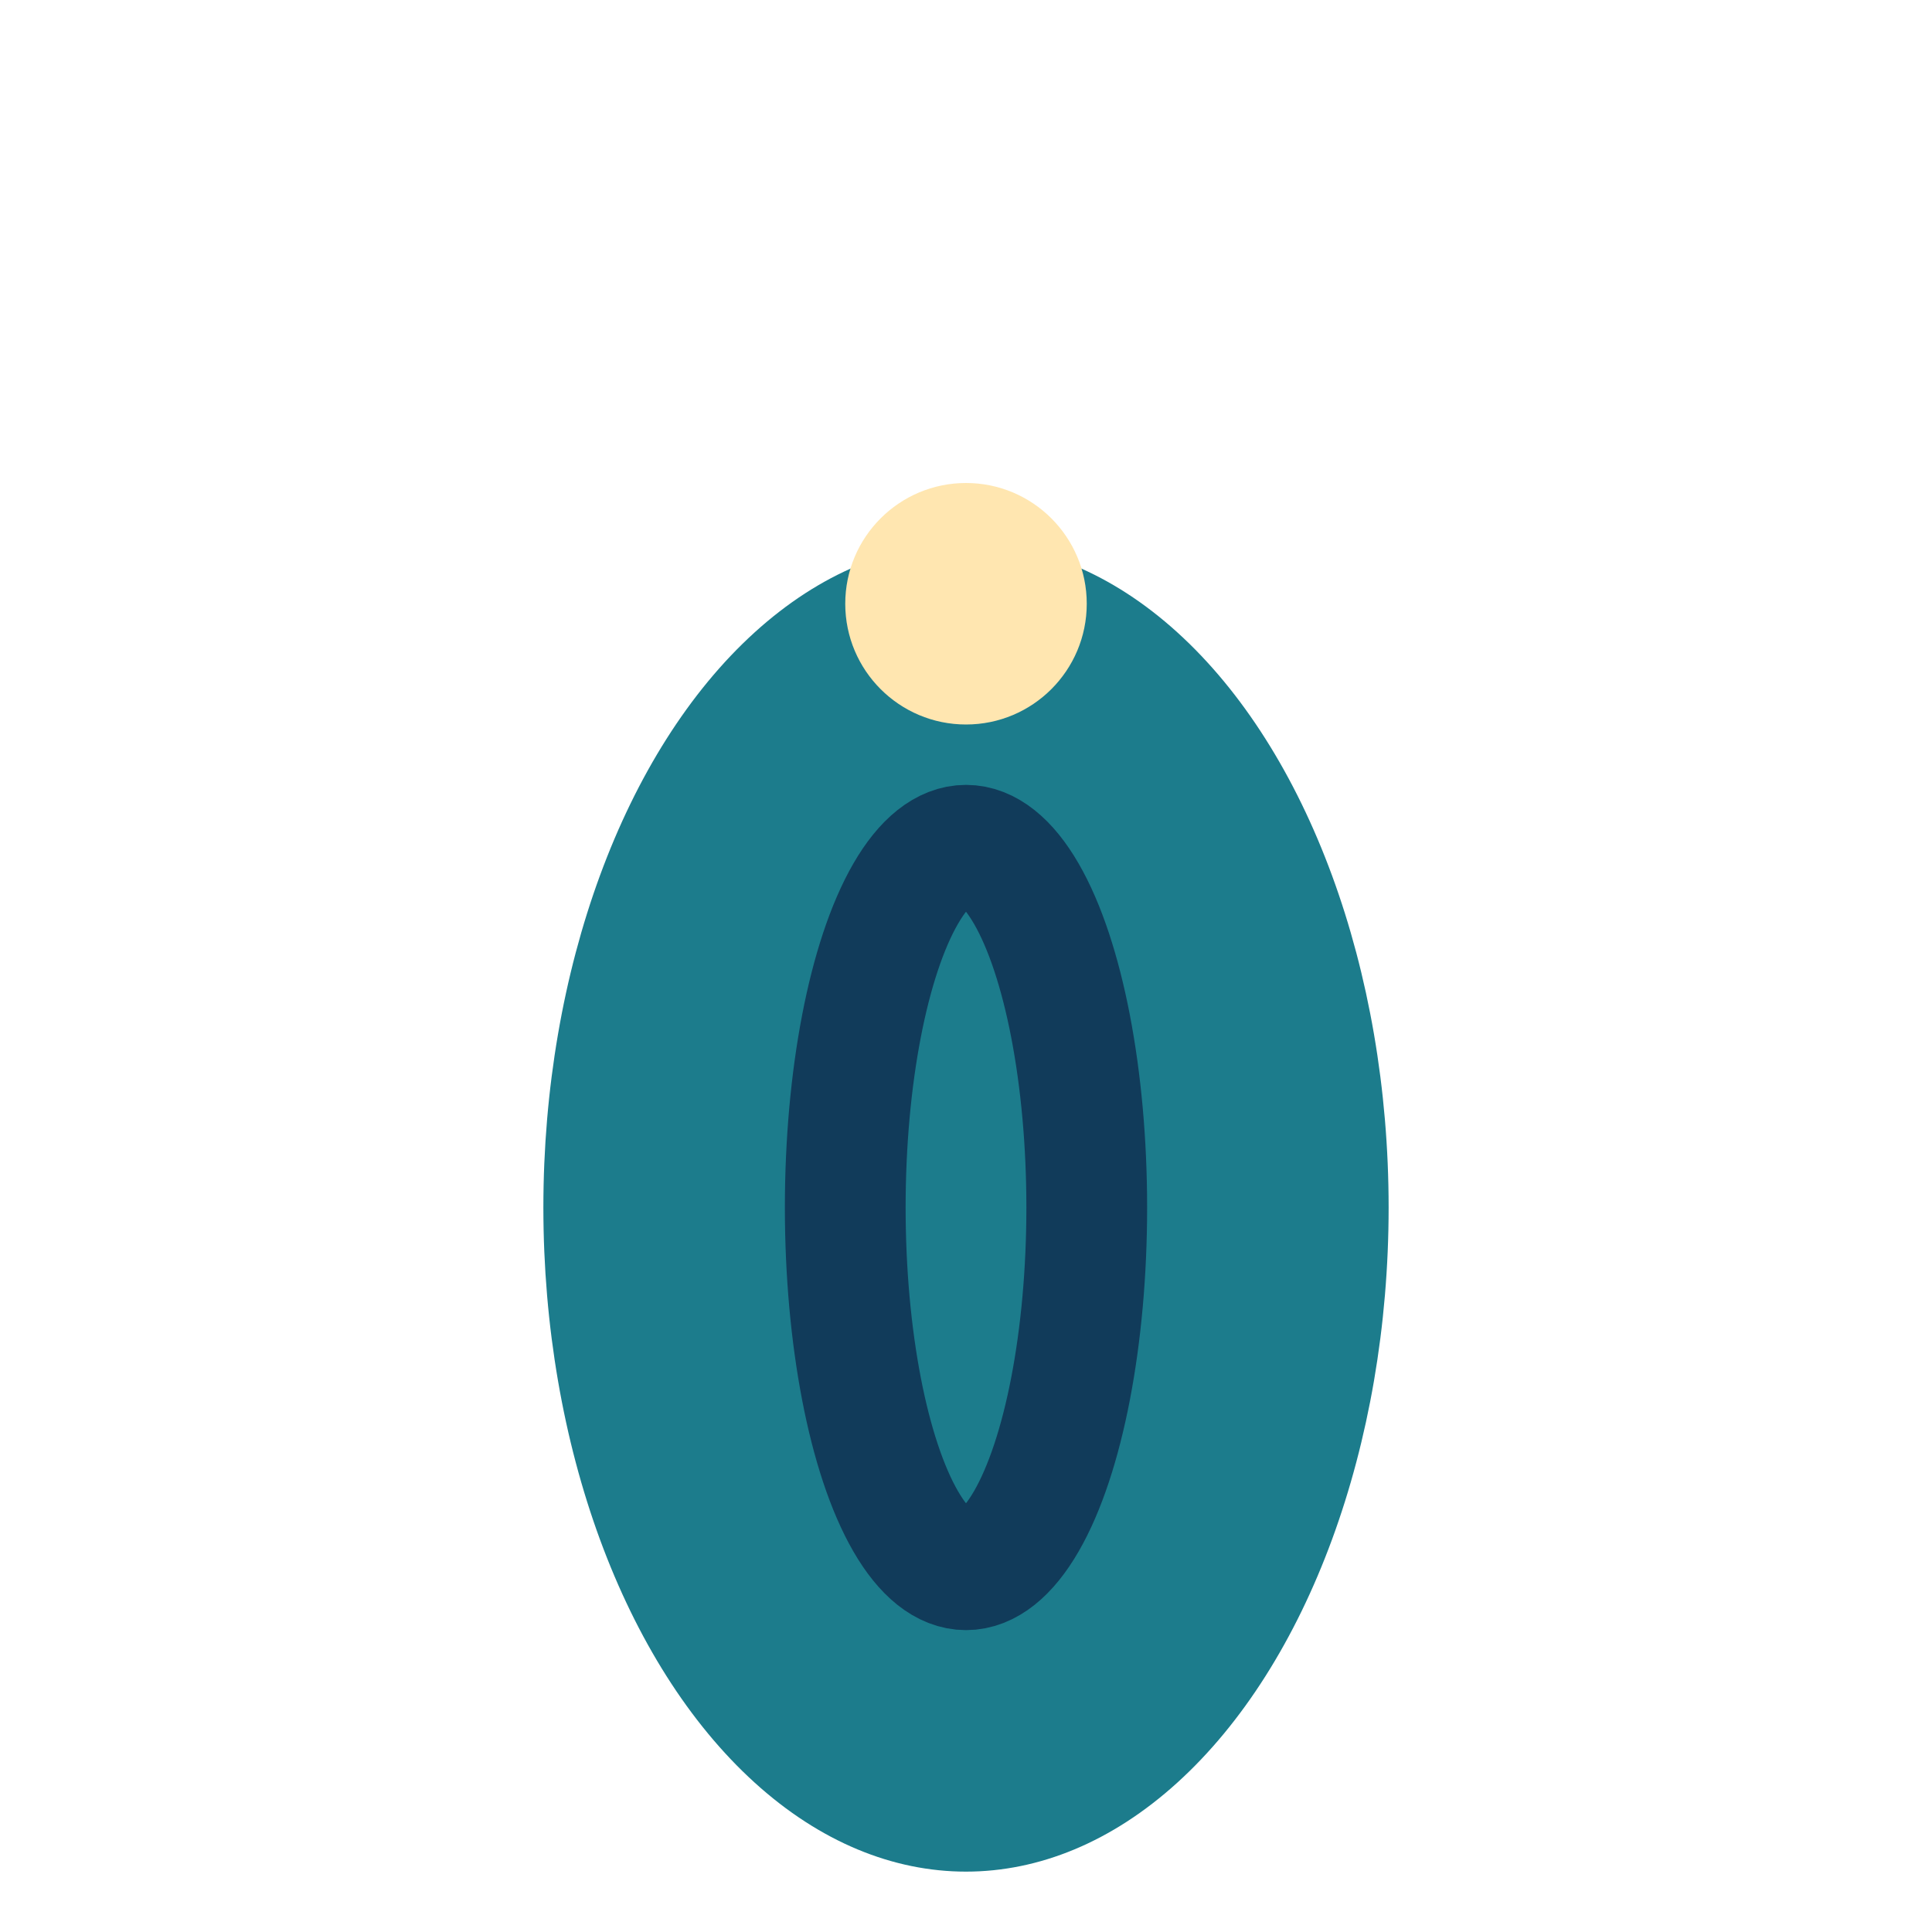
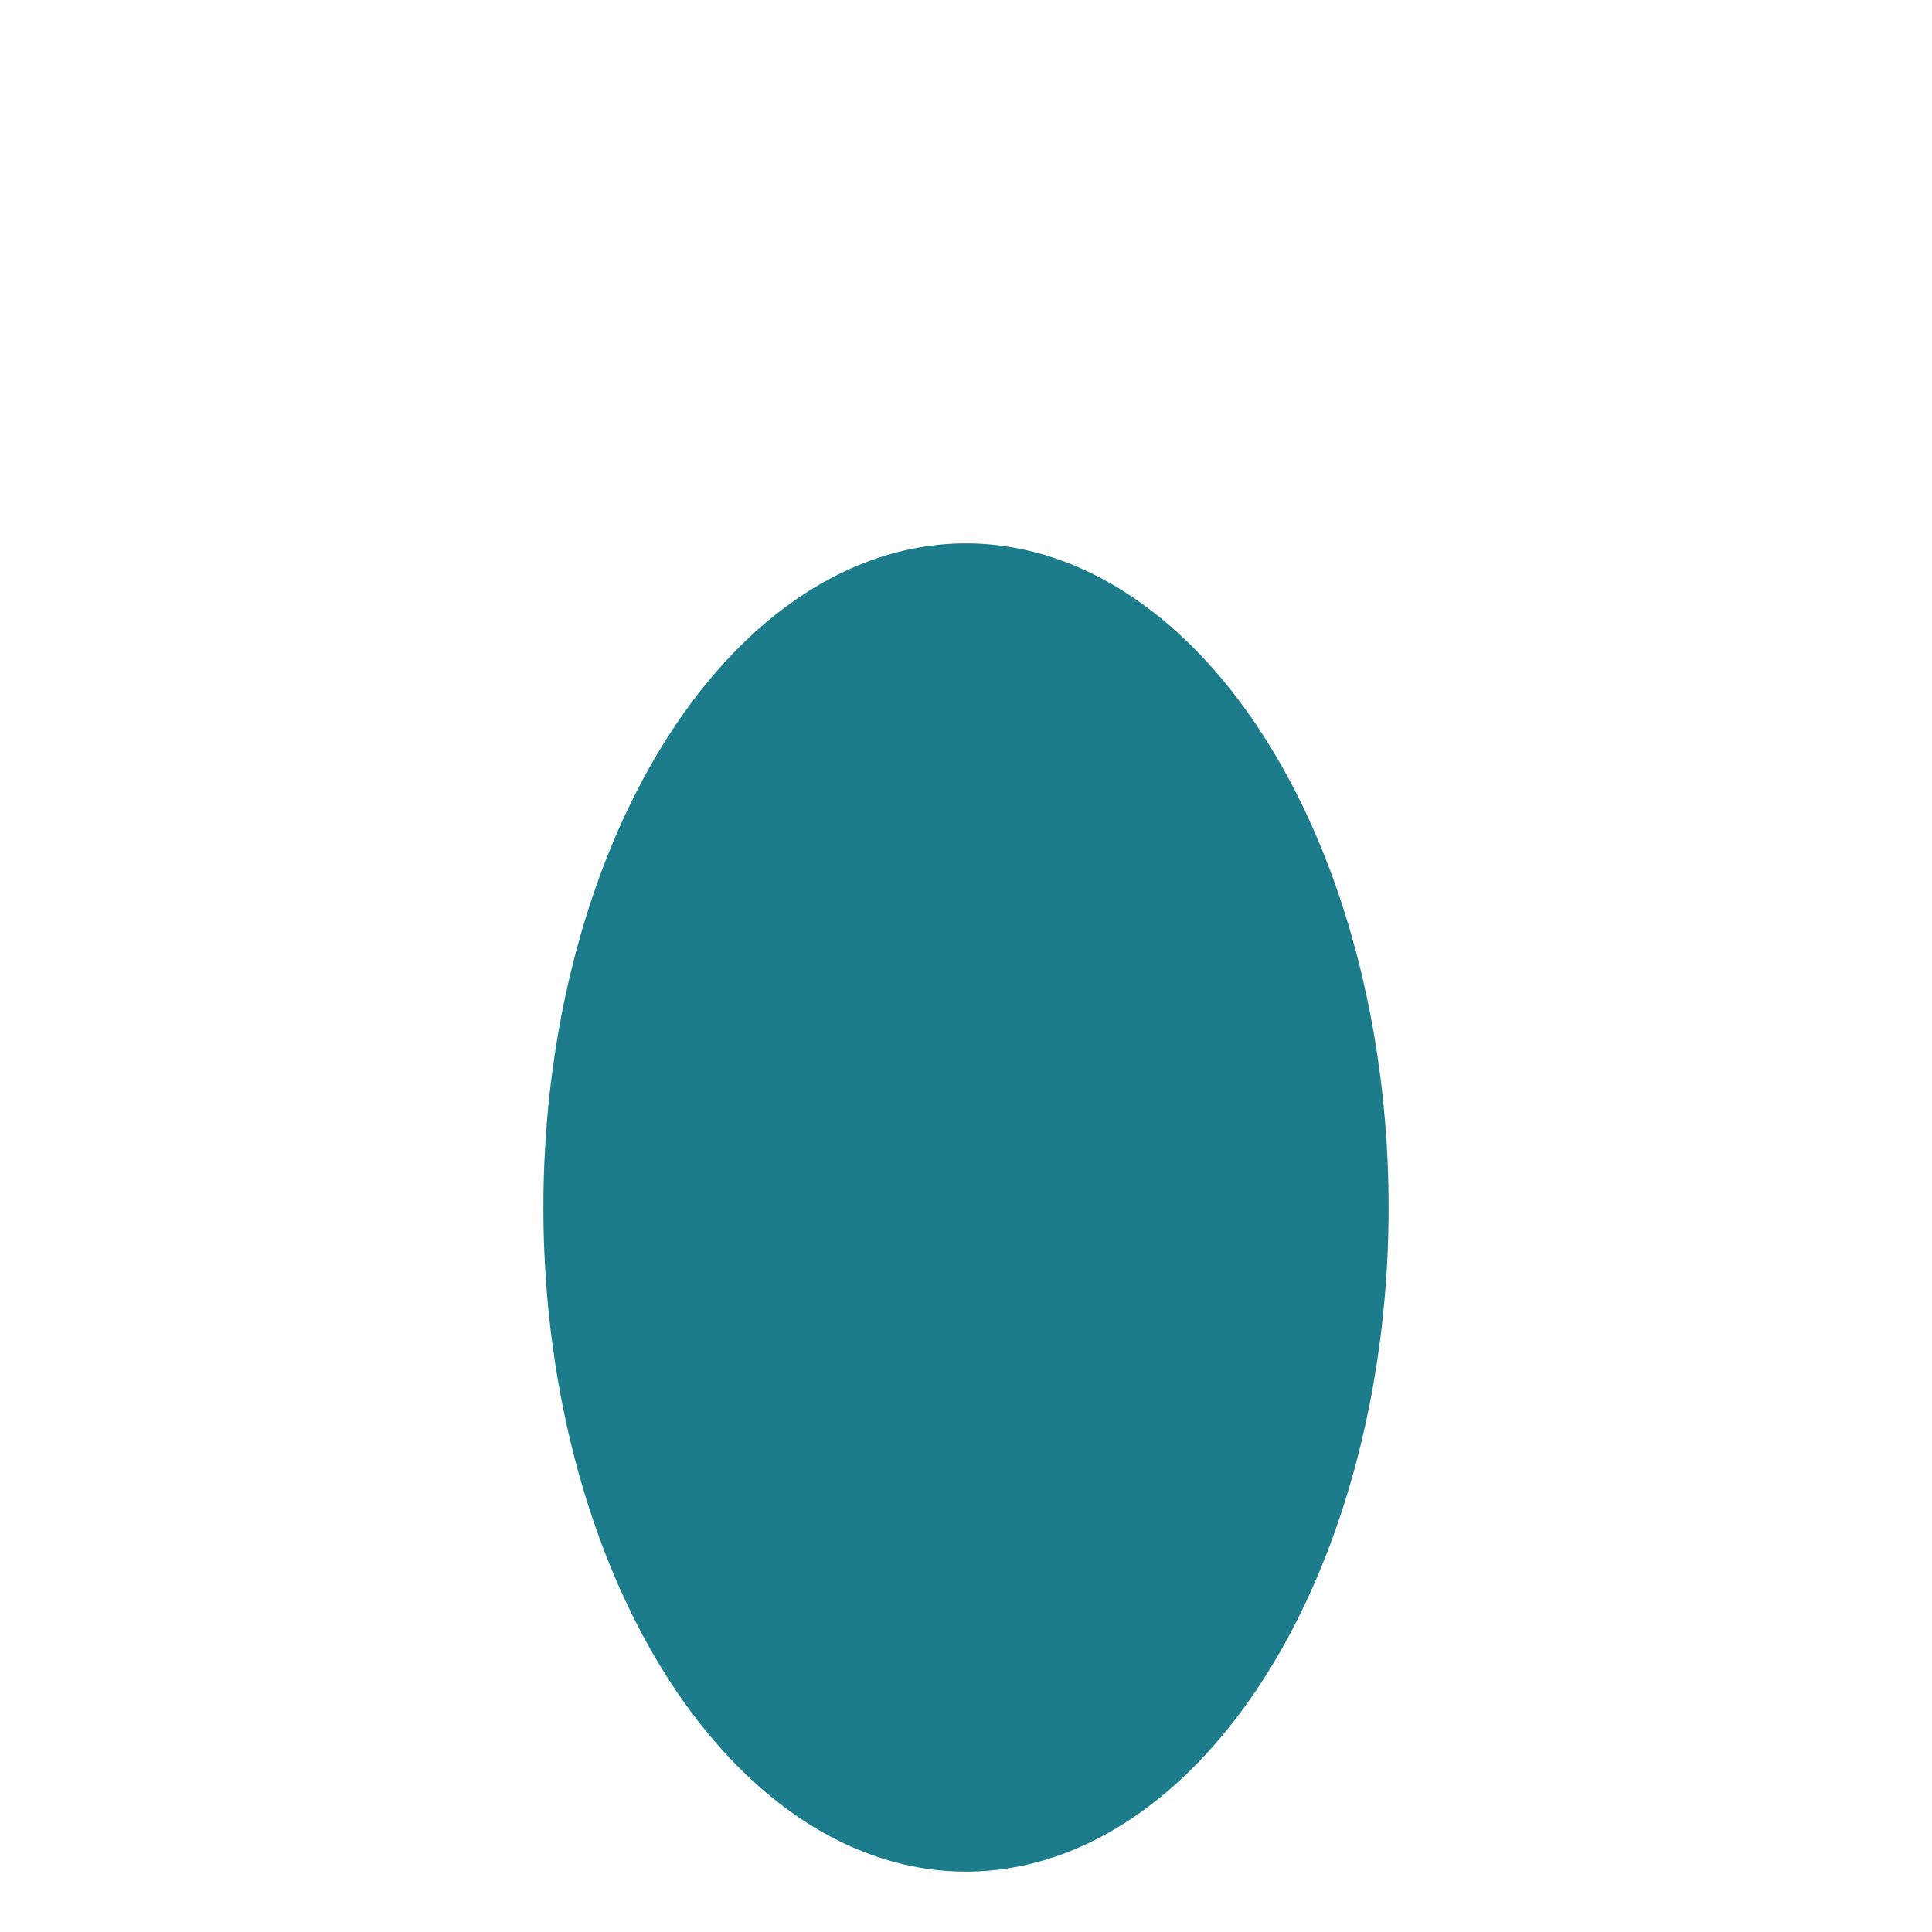
<svg xmlns="http://www.w3.org/2000/svg" width="32" height="32" viewBox="0 0 32 32">
  <ellipse cx="16" cy="20" rx="7" ry="11" fill="#1C7C8C" />
-   <ellipse cx="16" cy="20" rx="2" ry="6" fill="none" stroke="#113B5A" stroke-width="2" />
-   <circle cx="16" cy="10" r="2" fill="#FFE6B0" />
</svg>